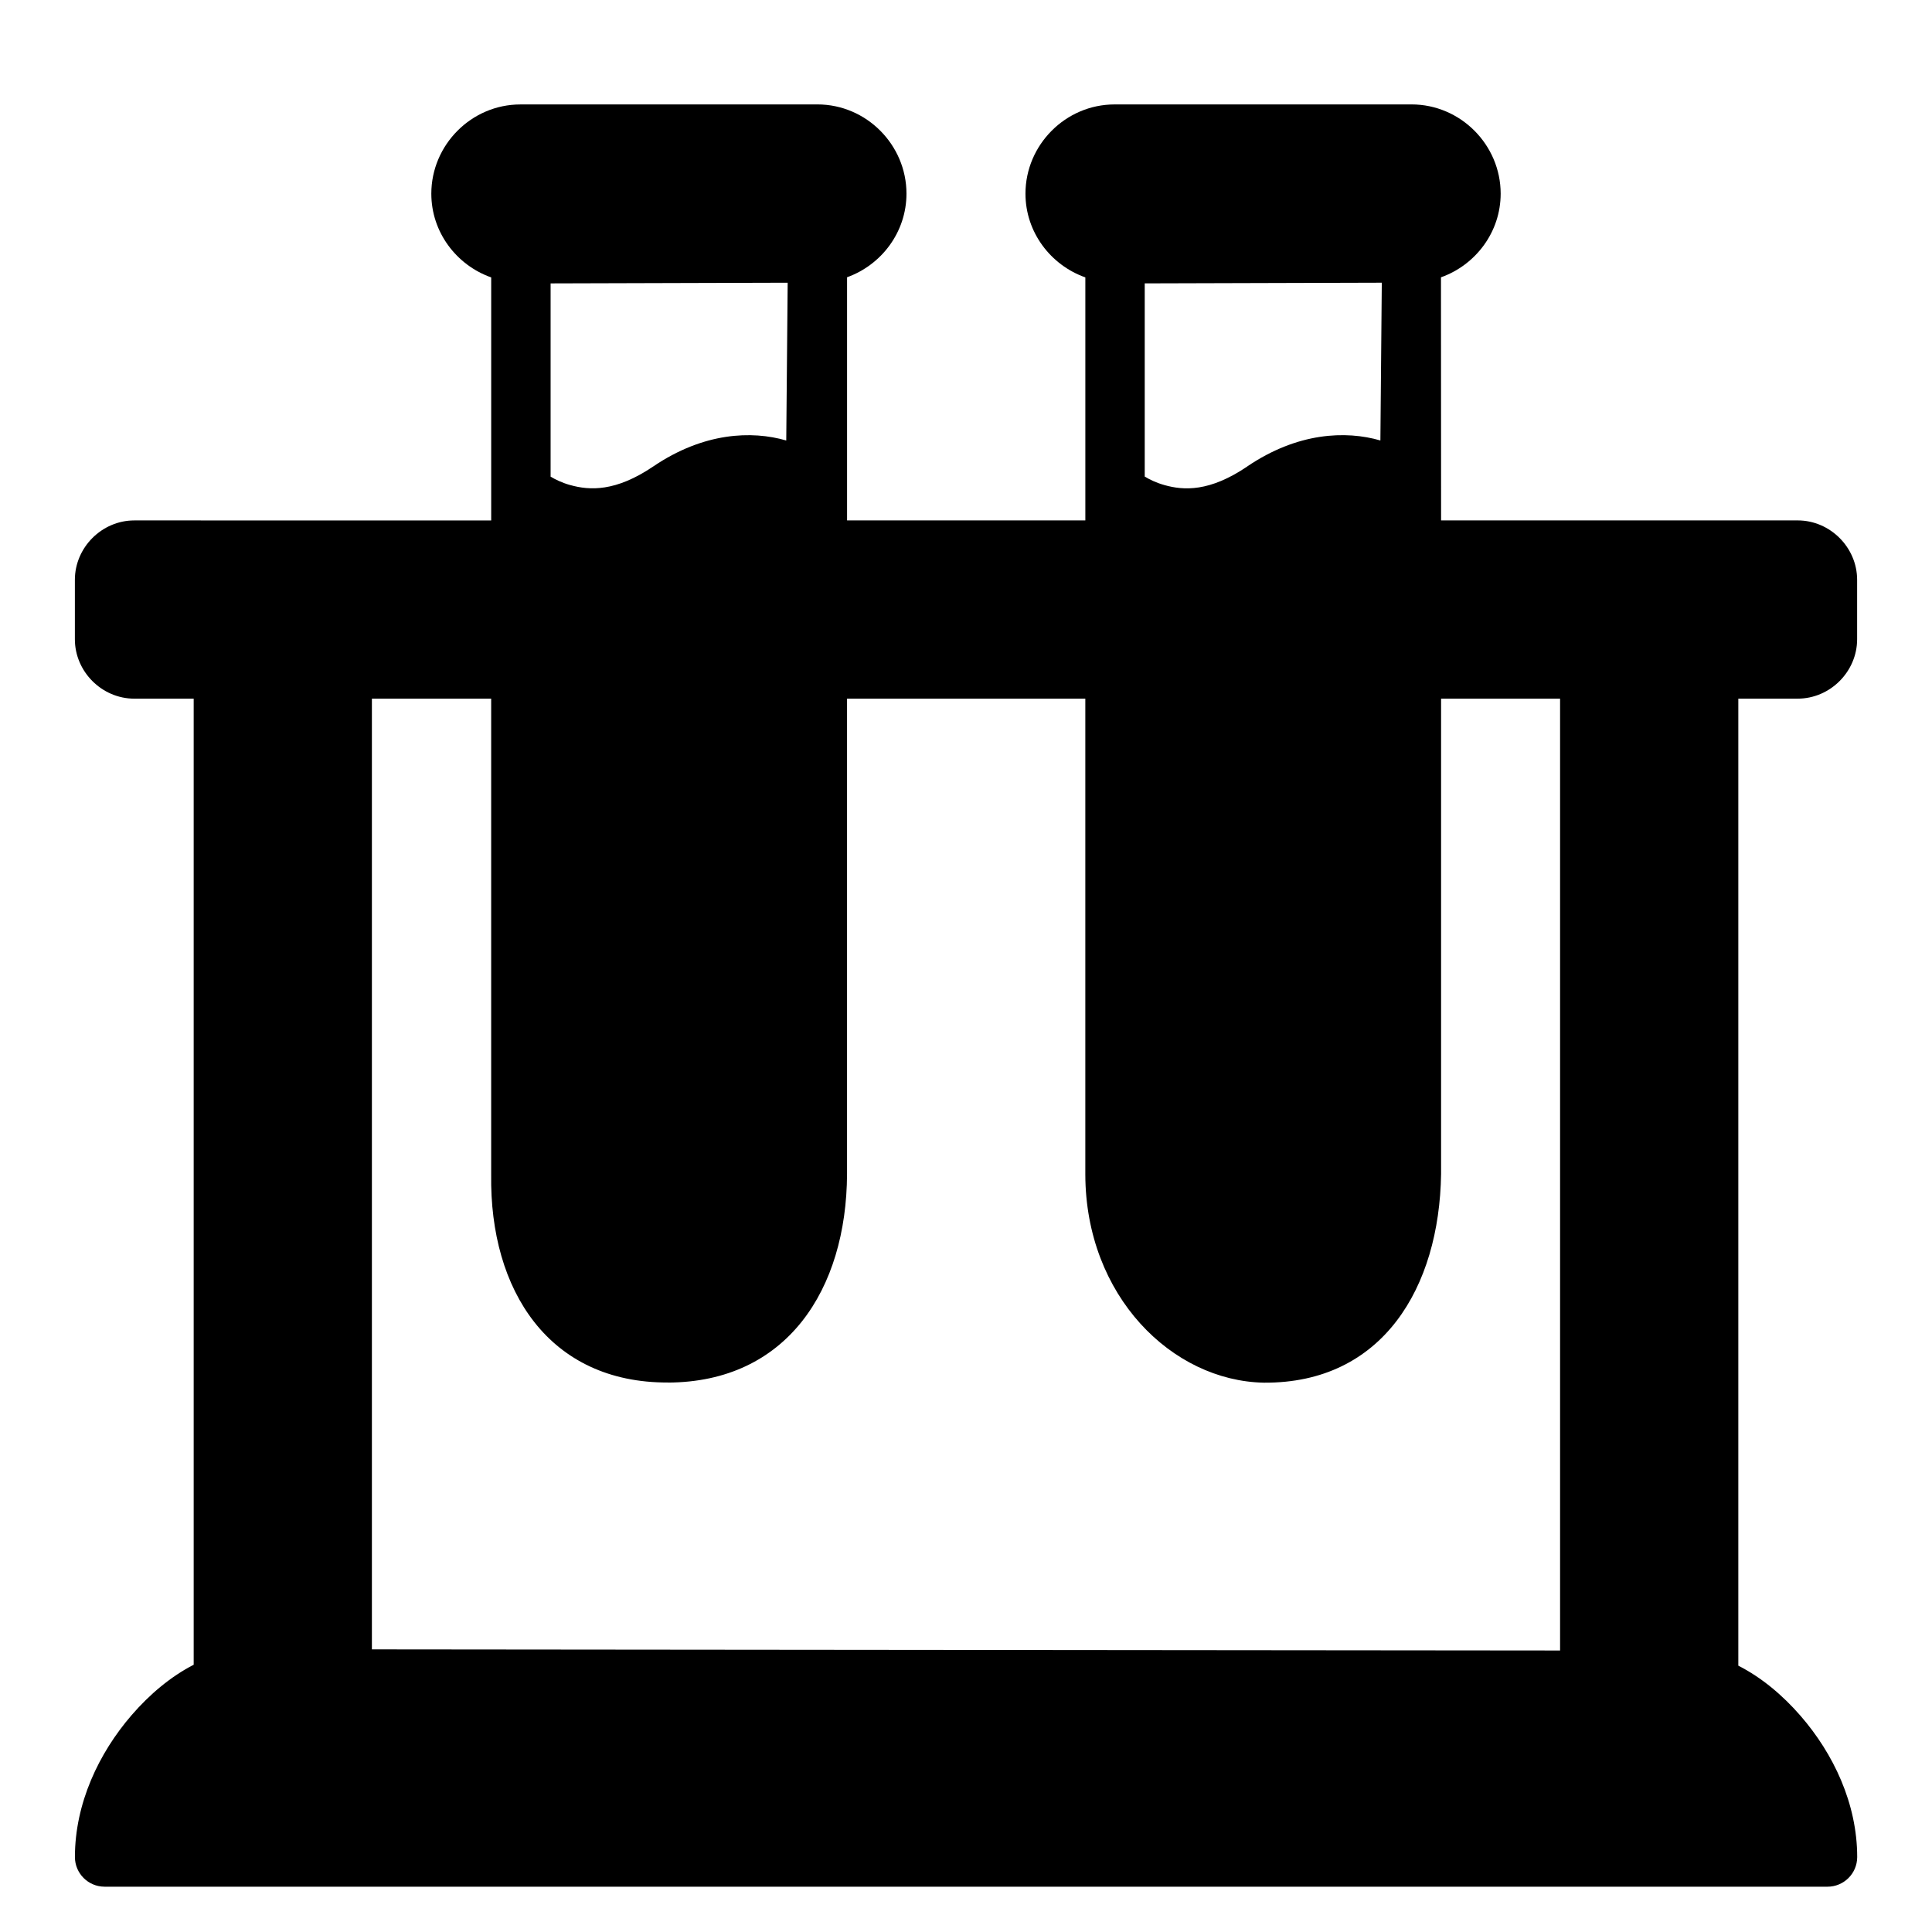
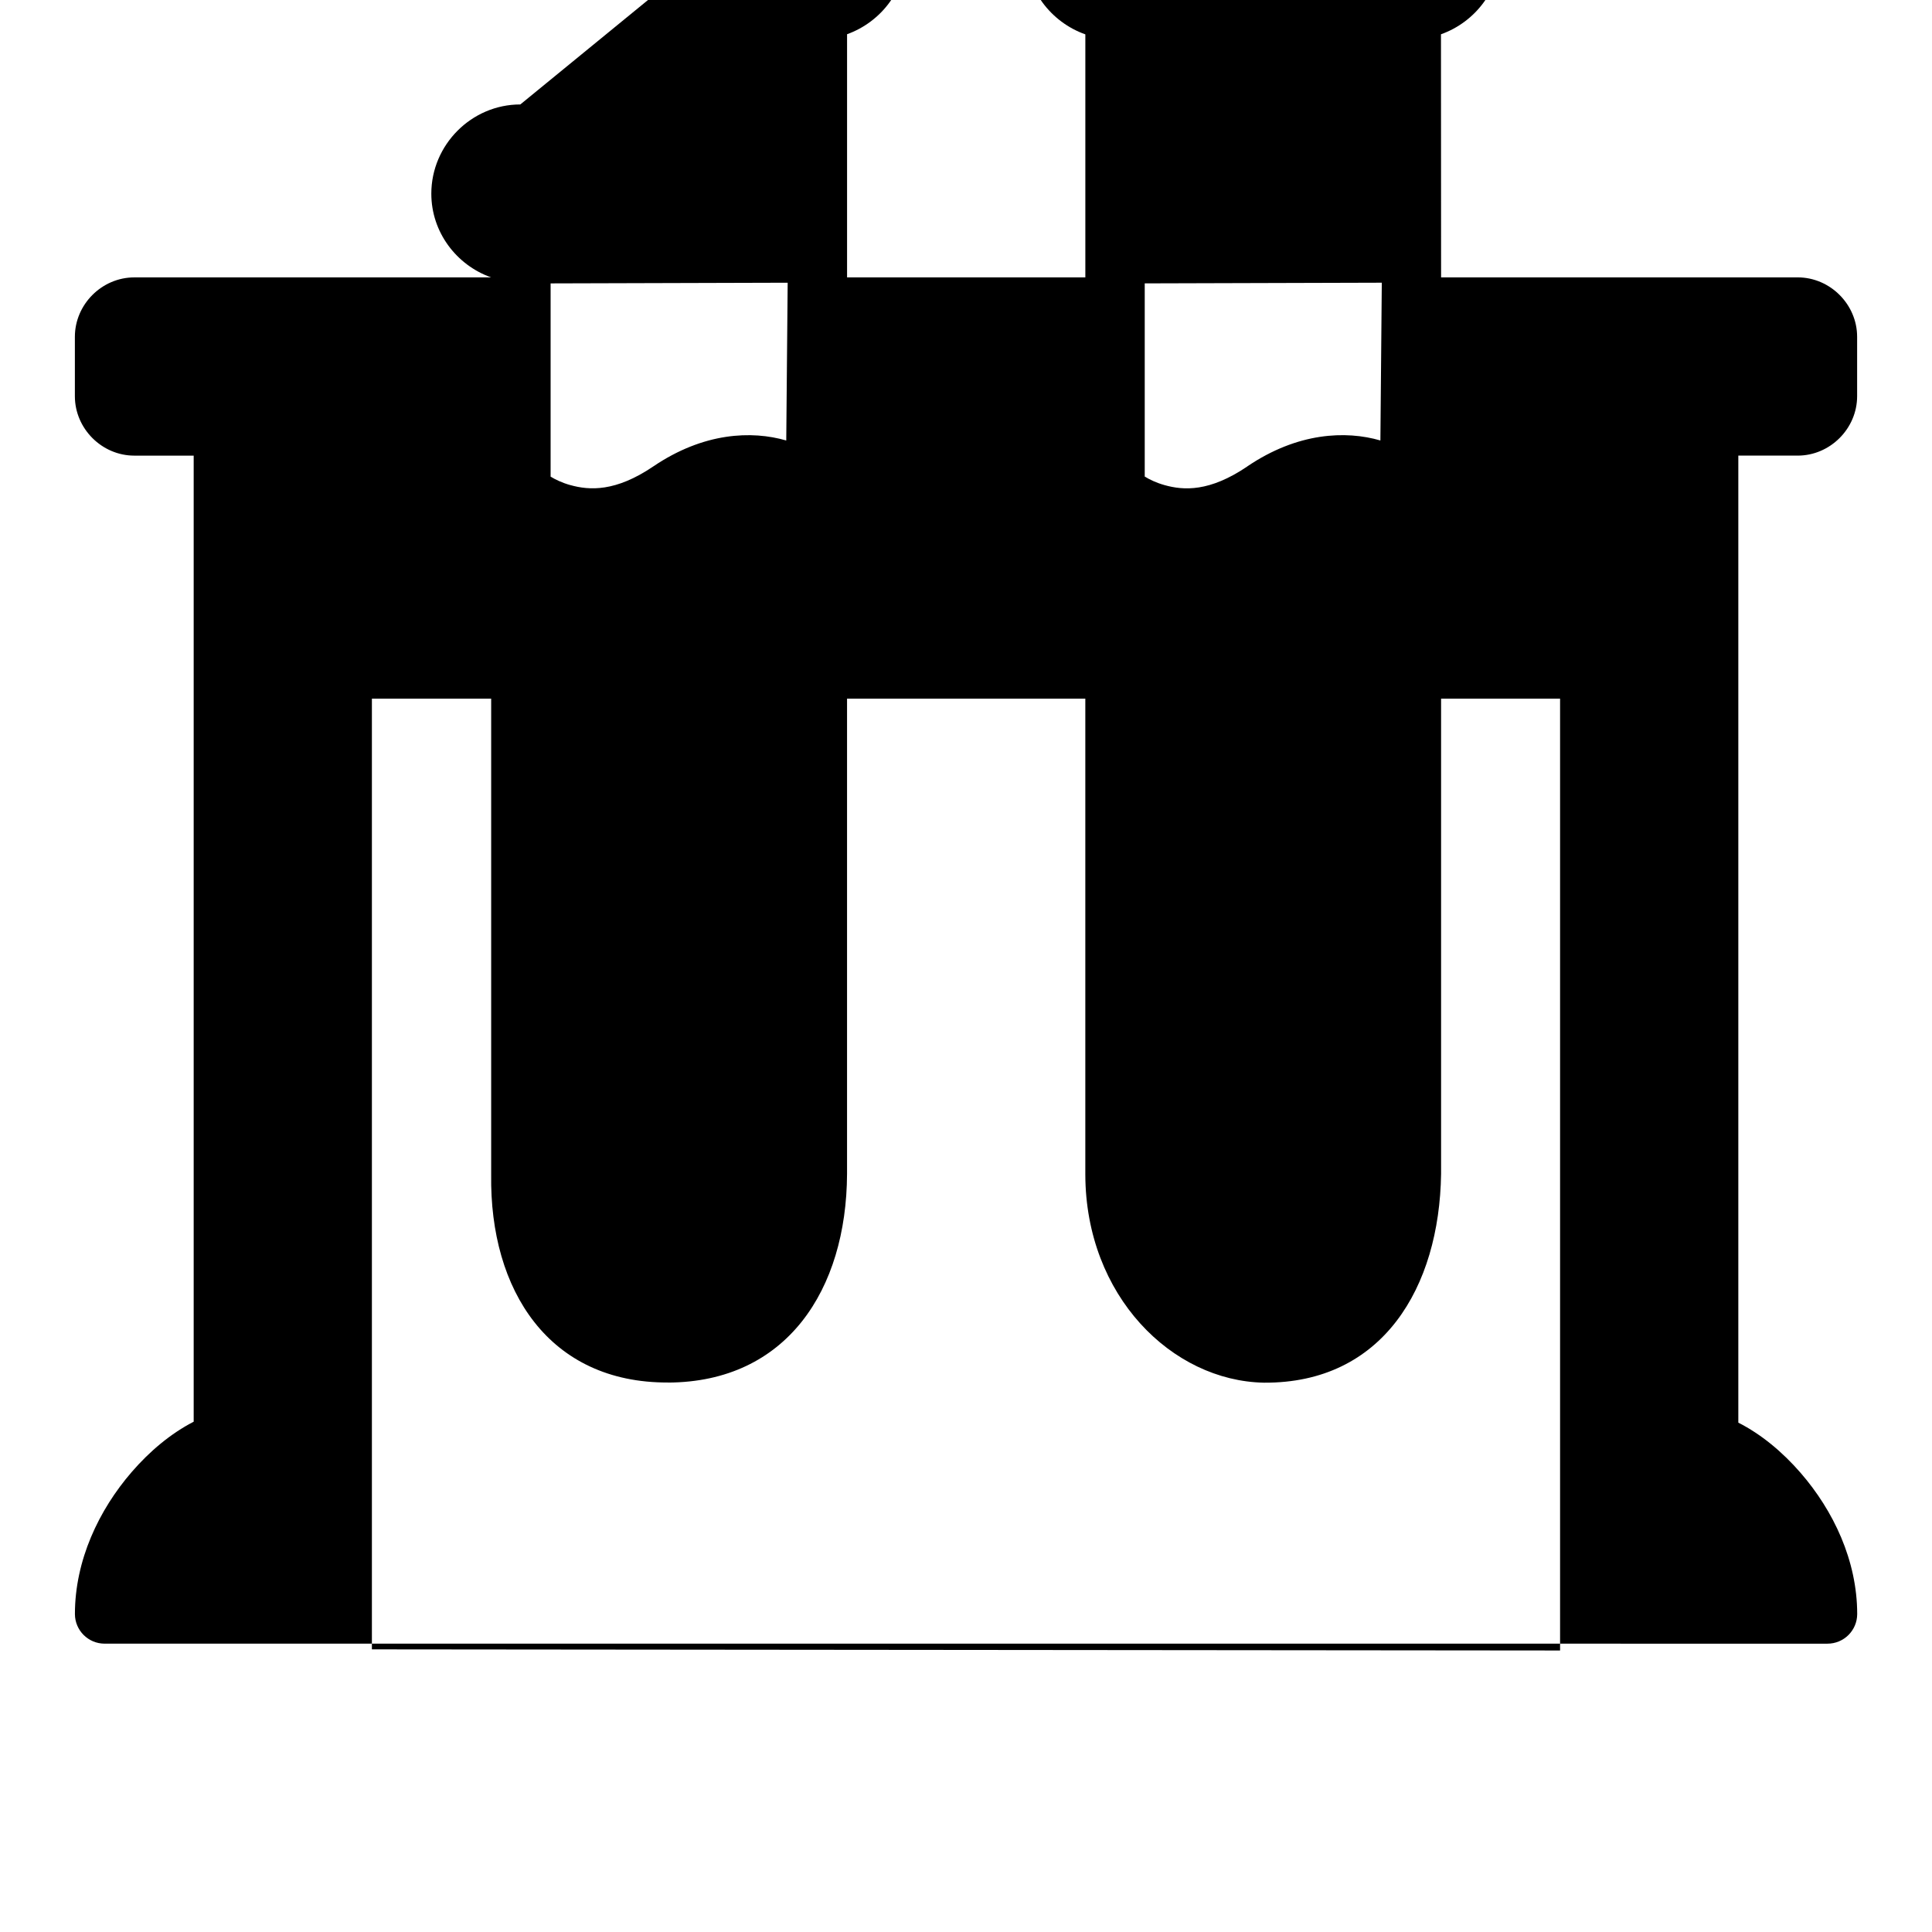
<svg xmlns="http://www.w3.org/2000/svg" fill="#000000" width="800px" height="800px" version="1.1" viewBox="144 144 512 512">
-   <path d="m281.89 171.68c-12.945 0-23.586 10.699-23.586 23.648 0 10.234 6.688 18.949 15.867 22.188v64.406l-94.586-0.004c-8.586 0-15.742 7.156-15.742 15.746v15.742c0 8.586 7.156 15.746 15.742 15.746h15.742v256.02c-6.062 3.129-11.629 7.789-16.422 13.328-8.711 10.07-15.051 23.41-15.051 37.652 0.016 4.324 3.519 7.824 7.84 7.84l456.58 0.004c4.348 0.016 7.887-3.492 7.902-7.84 0-14.219-6.324-27.434-14.992-37.422-4.812-5.547-10.414-10.211-16.512-13.316v-256.27h15.742c8.586 0 15.742-7.156 15.742-15.746v-15.742c0-8.586-7.156-15.746-15.742-15.746h-94.512c-0.023-21.469-0.031-42.938-0.031-64.422 9.152-3.254 15.82-11.957 15.82-22.172 0-12.945-10.652-23.648-23.602-23.648l-78.73 0.004c-12.945 0-23.602 10.699-23.602 23.648 0 10.23 6.691 18.945 15.867 22.188v64.406l-63.145-0.004v-64.438c9.117-3.273 15.742-11.965 15.742-22.156 0-12.945-10.637-23.648-23.586-23.648zm13.254 100.88c-2.277-0.641-3.969-1.488-5.227-2.242v-51.215l62.824-0.18-0.375 41.812c-9.141-2.652-21.883-2.176-35.246 6.879-9.984 6.766-16.91 6.359-21.973 4.938zm179.39-4.934c-9.988 6.766-16.848 6.359-21.91 4.934-2.293-0.645-4-1.5-5.258-2.262v-51.199l62.824-0.18-0.371 41.812c-9.133-2.652-21.922-2.176-35.285 6.879zm-153.51 242.77c31.465-0.117 47.309-24.582 47.453-55.297v-125.94h63.145v126.12c0.082 32.164 22.98 54.695 47.332 55.145 31.488 0.207 46.516-25.258 46.949-55.328v-125.94h31.535v252.24l-314.88-0.297v-251.95h31.609v126.11c-0.441 30.781 15.391 55.242 46.855 55.121z" />
+   <path d="m281.89 171.68c-12.945 0-23.586 10.699-23.586 23.648 0 10.234 6.688 18.949 15.867 22.188l-94.586-0.004c-8.586 0-15.742 7.156-15.742 15.746v15.742c0 8.586 7.156 15.746 15.742 15.746h15.742v256.02c-6.062 3.129-11.629 7.789-16.422 13.328-8.711 10.07-15.051 23.41-15.051 37.652 0.016 4.324 3.519 7.824 7.84 7.84l456.58 0.004c4.348 0.016 7.887-3.492 7.902-7.84 0-14.219-6.324-27.434-14.992-37.422-4.812-5.547-10.414-10.211-16.512-13.316v-256.27h15.742c8.586 0 15.742-7.156 15.742-15.746v-15.742c0-8.586-7.156-15.746-15.742-15.746h-94.512c-0.023-21.469-0.031-42.938-0.031-64.422 9.152-3.254 15.82-11.957 15.82-22.172 0-12.945-10.652-23.648-23.602-23.648l-78.73 0.004c-12.945 0-23.602 10.699-23.602 23.648 0 10.23 6.691 18.945 15.867 22.188v64.406l-63.145-0.004v-64.438c9.117-3.273 15.742-11.965 15.742-22.156 0-12.945-10.637-23.648-23.586-23.648zm13.254 100.88c-2.277-0.641-3.969-1.488-5.227-2.242v-51.215l62.824-0.18-0.375 41.812c-9.141-2.652-21.883-2.176-35.246 6.879-9.984 6.766-16.91 6.359-21.973 4.938zm179.39-4.934c-9.988 6.766-16.848 6.359-21.91 4.934-2.293-0.645-4-1.5-5.258-2.262v-51.199l62.824-0.18-0.371 41.812c-9.133-2.652-21.922-2.176-35.285 6.879zm-153.51 242.77c31.465-0.117 47.309-24.582 47.453-55.297v-125.94h63.145v126.12c0.082 32.164 22.98 54.695 47.332 55.145 31.488 0.207 46.516-25.258 46.949-55.328v-125.94h31.535v252.24l-314.88-0.297v-251.95h31.609v126.11c-0.441 30.781 15.391 55.242 46.855 55.121z" />
</svg>